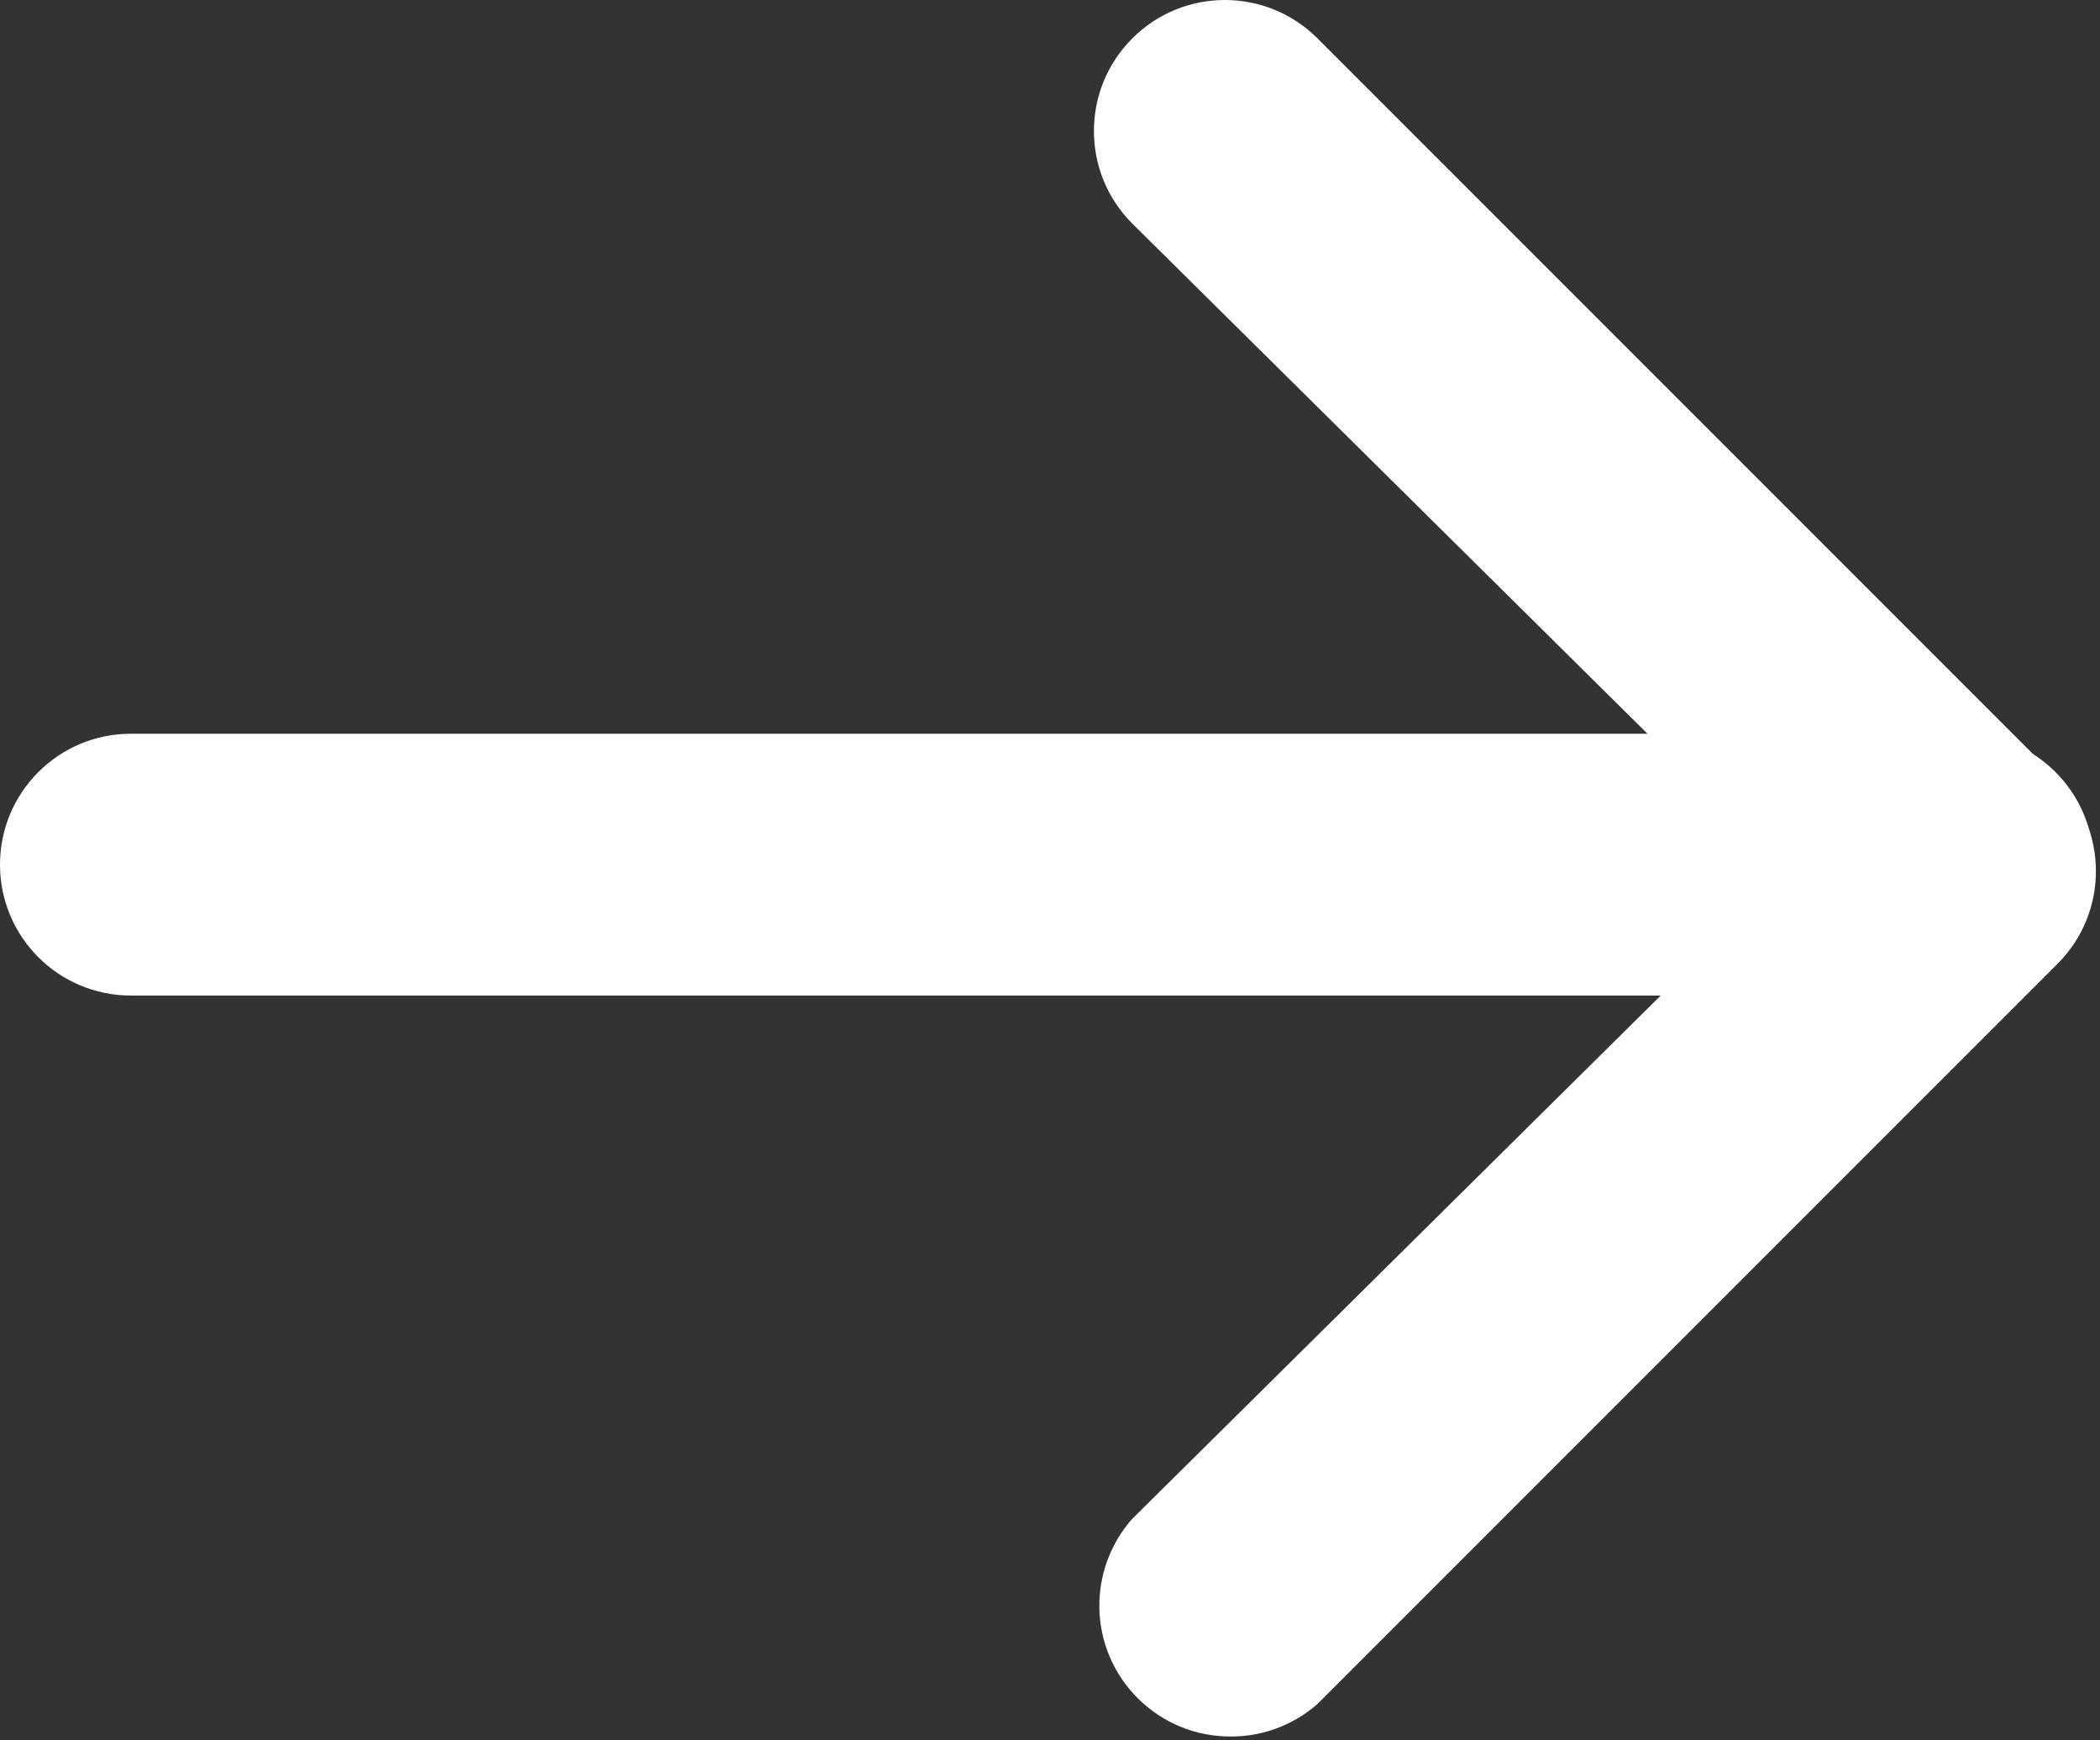
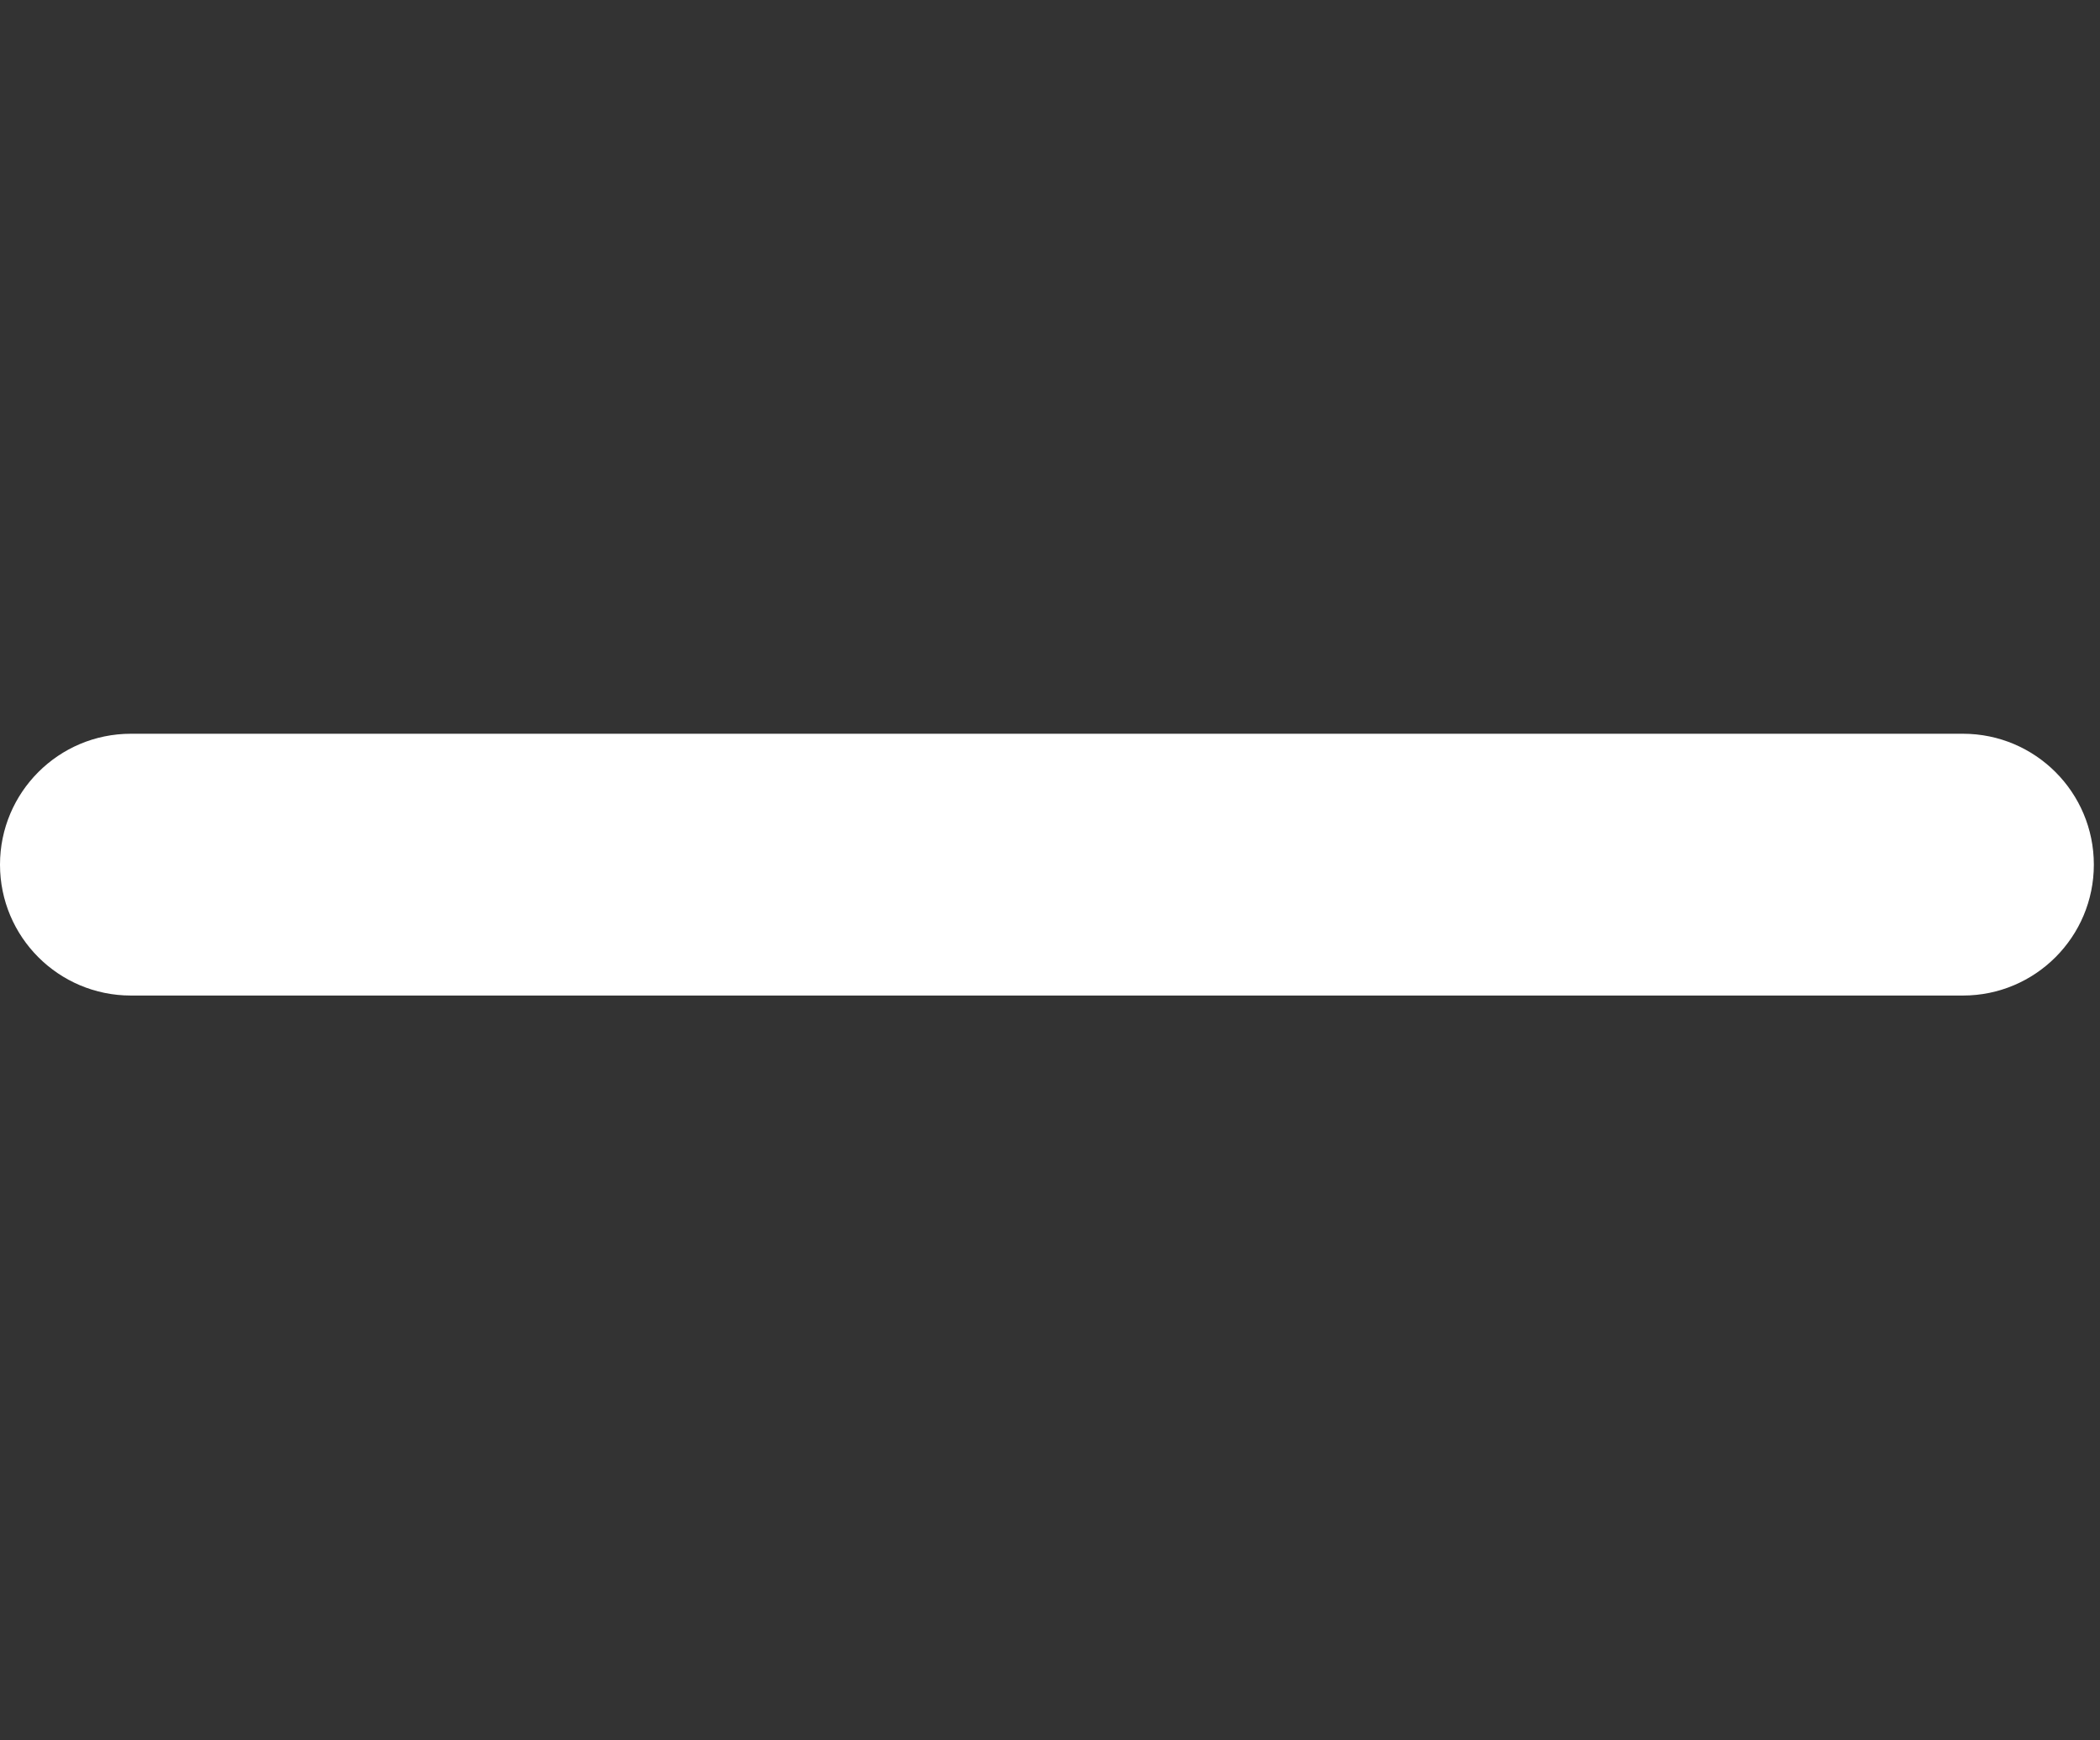
<svg xmlns="http://www.w3.org/2000/svg" width="513" height="425" viewBox="0 0 513 425" fill="none">
  <rect x="0" y="0" width="513" height="425" fill="#333333" stroke="none" />
-   <path d="M299.225 424.086C281.584 423.37 267.862 408.489 268.578 390.848C268.875 383.522 271.681 376.521 276.526 371.018L436.368 212.774L276.527 54.532C264.132 42.063 264.132 21.925 276.527 9.456C288.96 -3.079 309.202 -3.162 321.738 9.271L321.923 9.456L502.545 190.078C515.08 202.511 515.163 222.752 502.73 235.288L502.545 235.474L321.922 416.095C315.686 421.613 307.543 424.48 299.225 424.086Z" fill="white" />
  <path d="M479.527 243.145H31.969C14.313 243.145 0 228.832 0 211.176C0 193.521 14.313 179.208 31.969 179.208H479.527C497.183 179.208 511.496 193.521 511.496 211.176C511.496 228.832 497.183 243.145 479.527 243.145Z" fill="white" />
</svg>